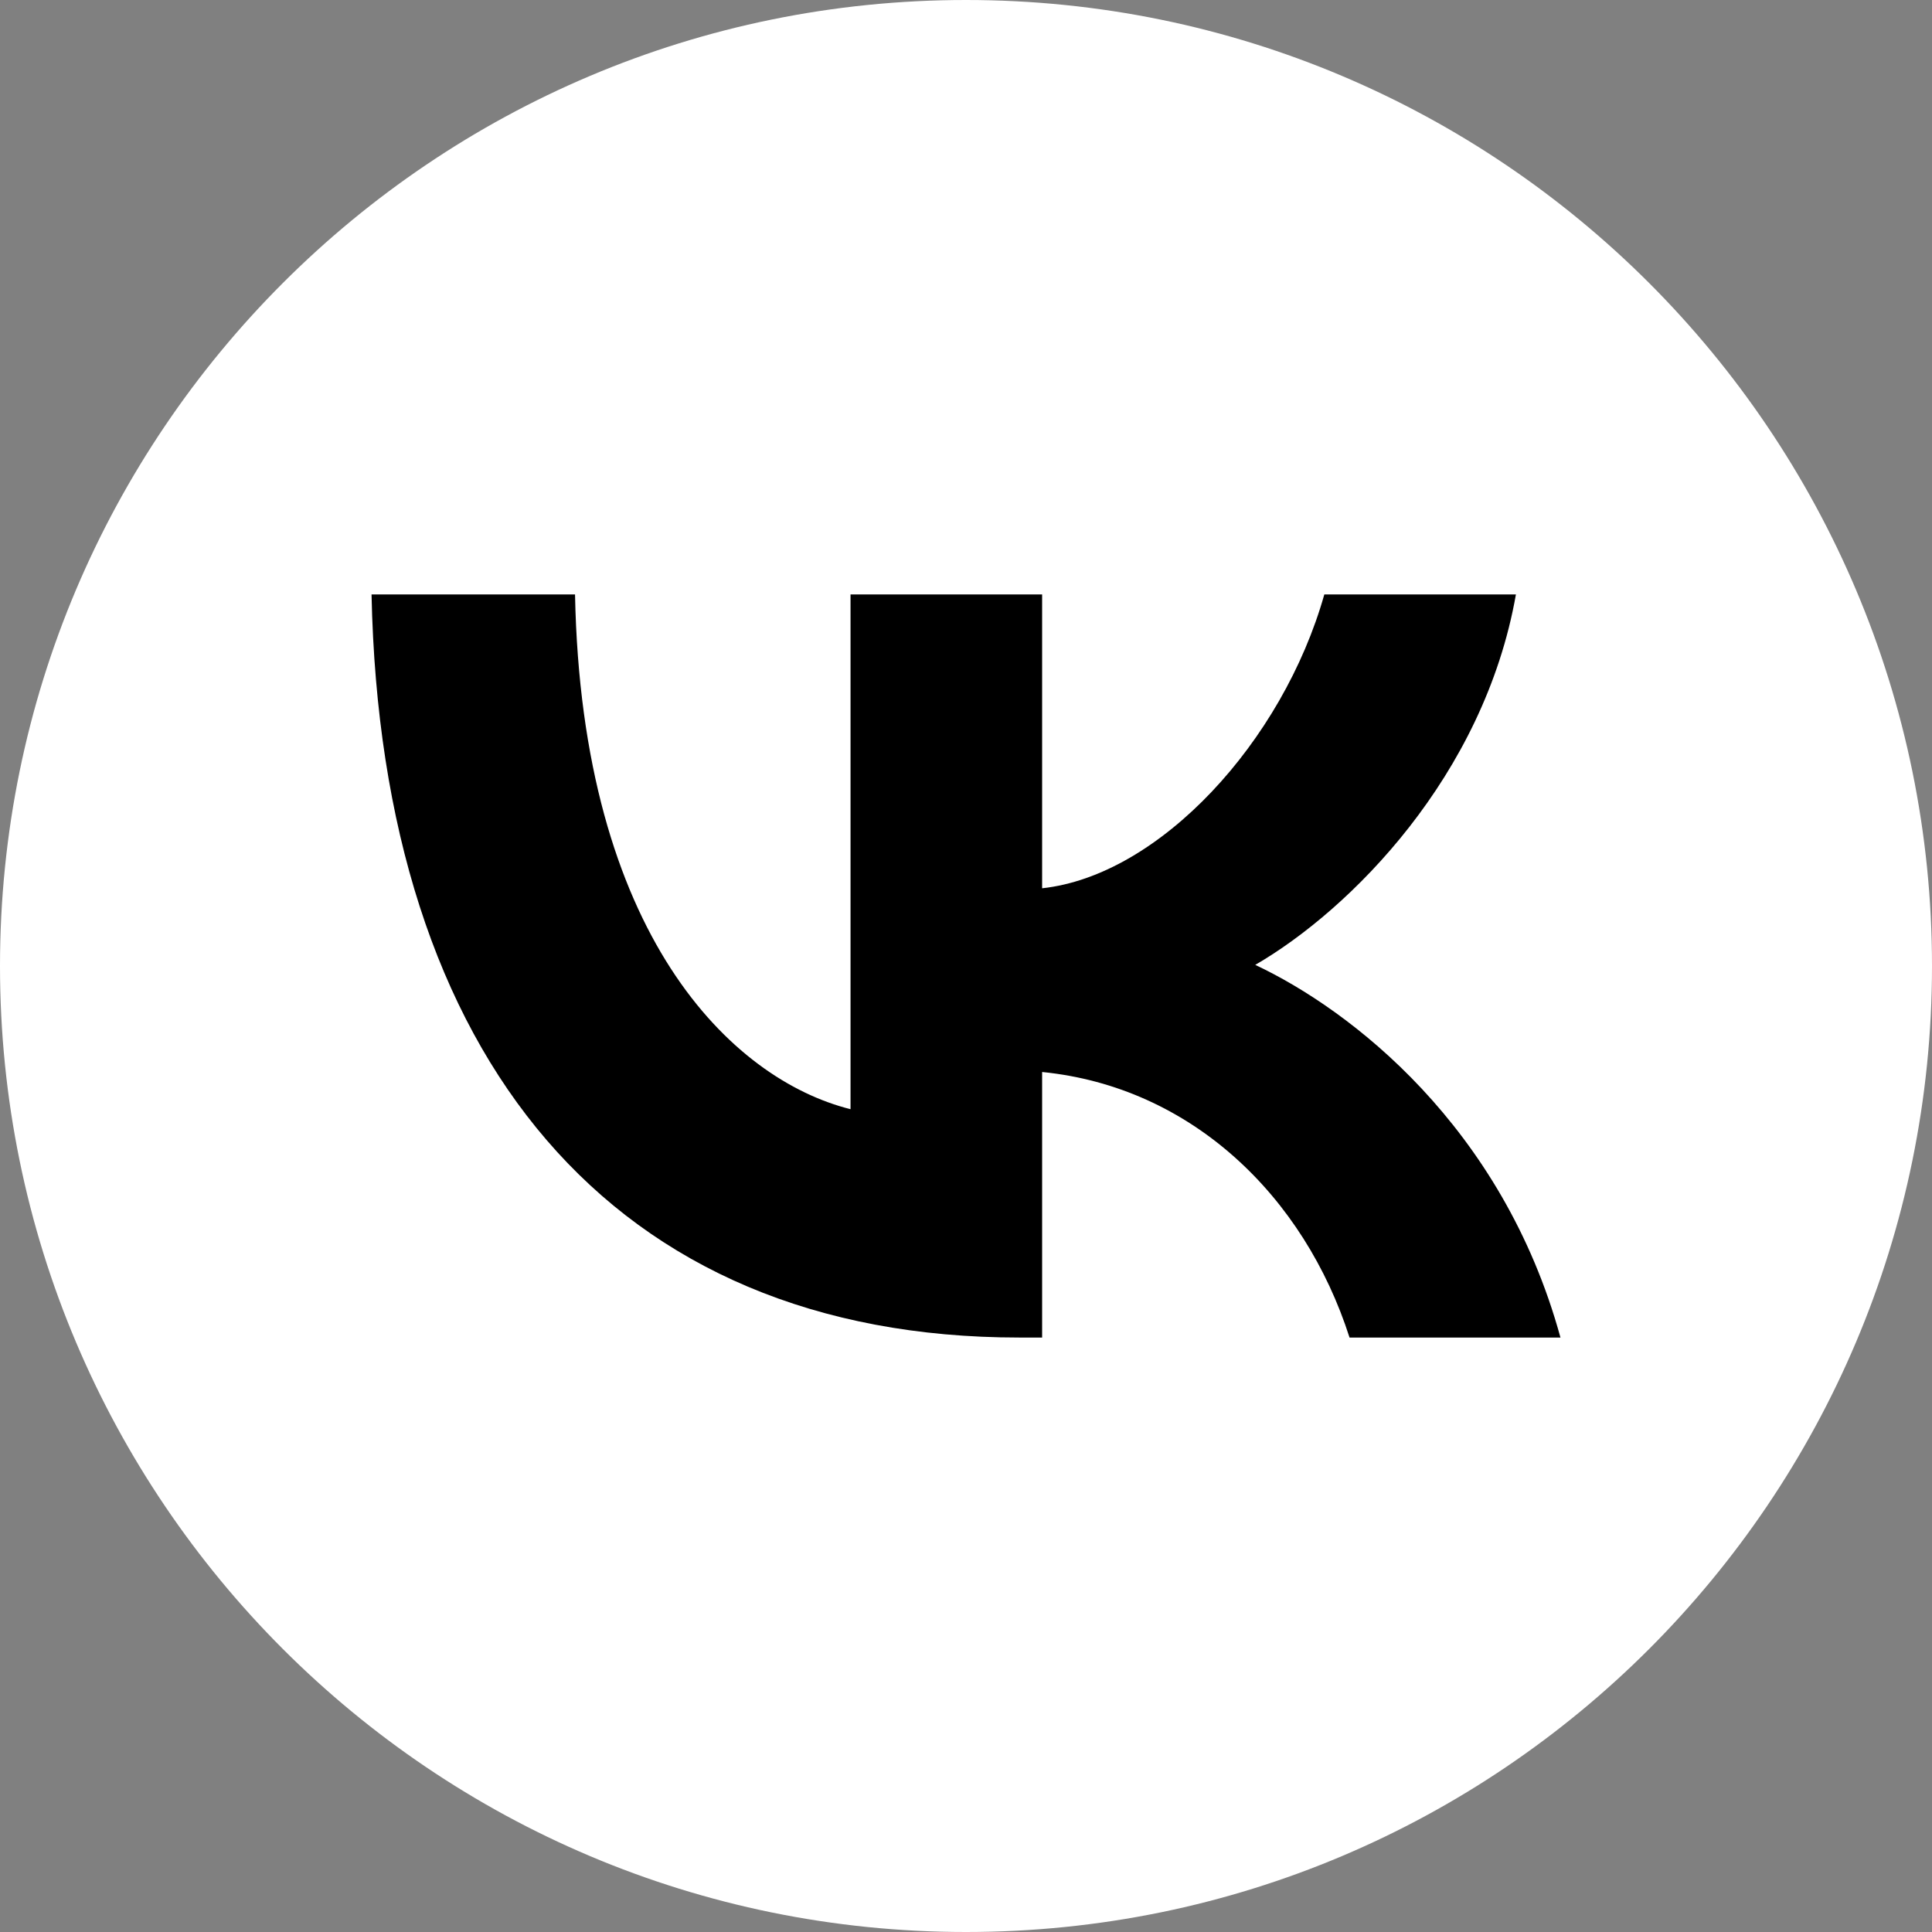
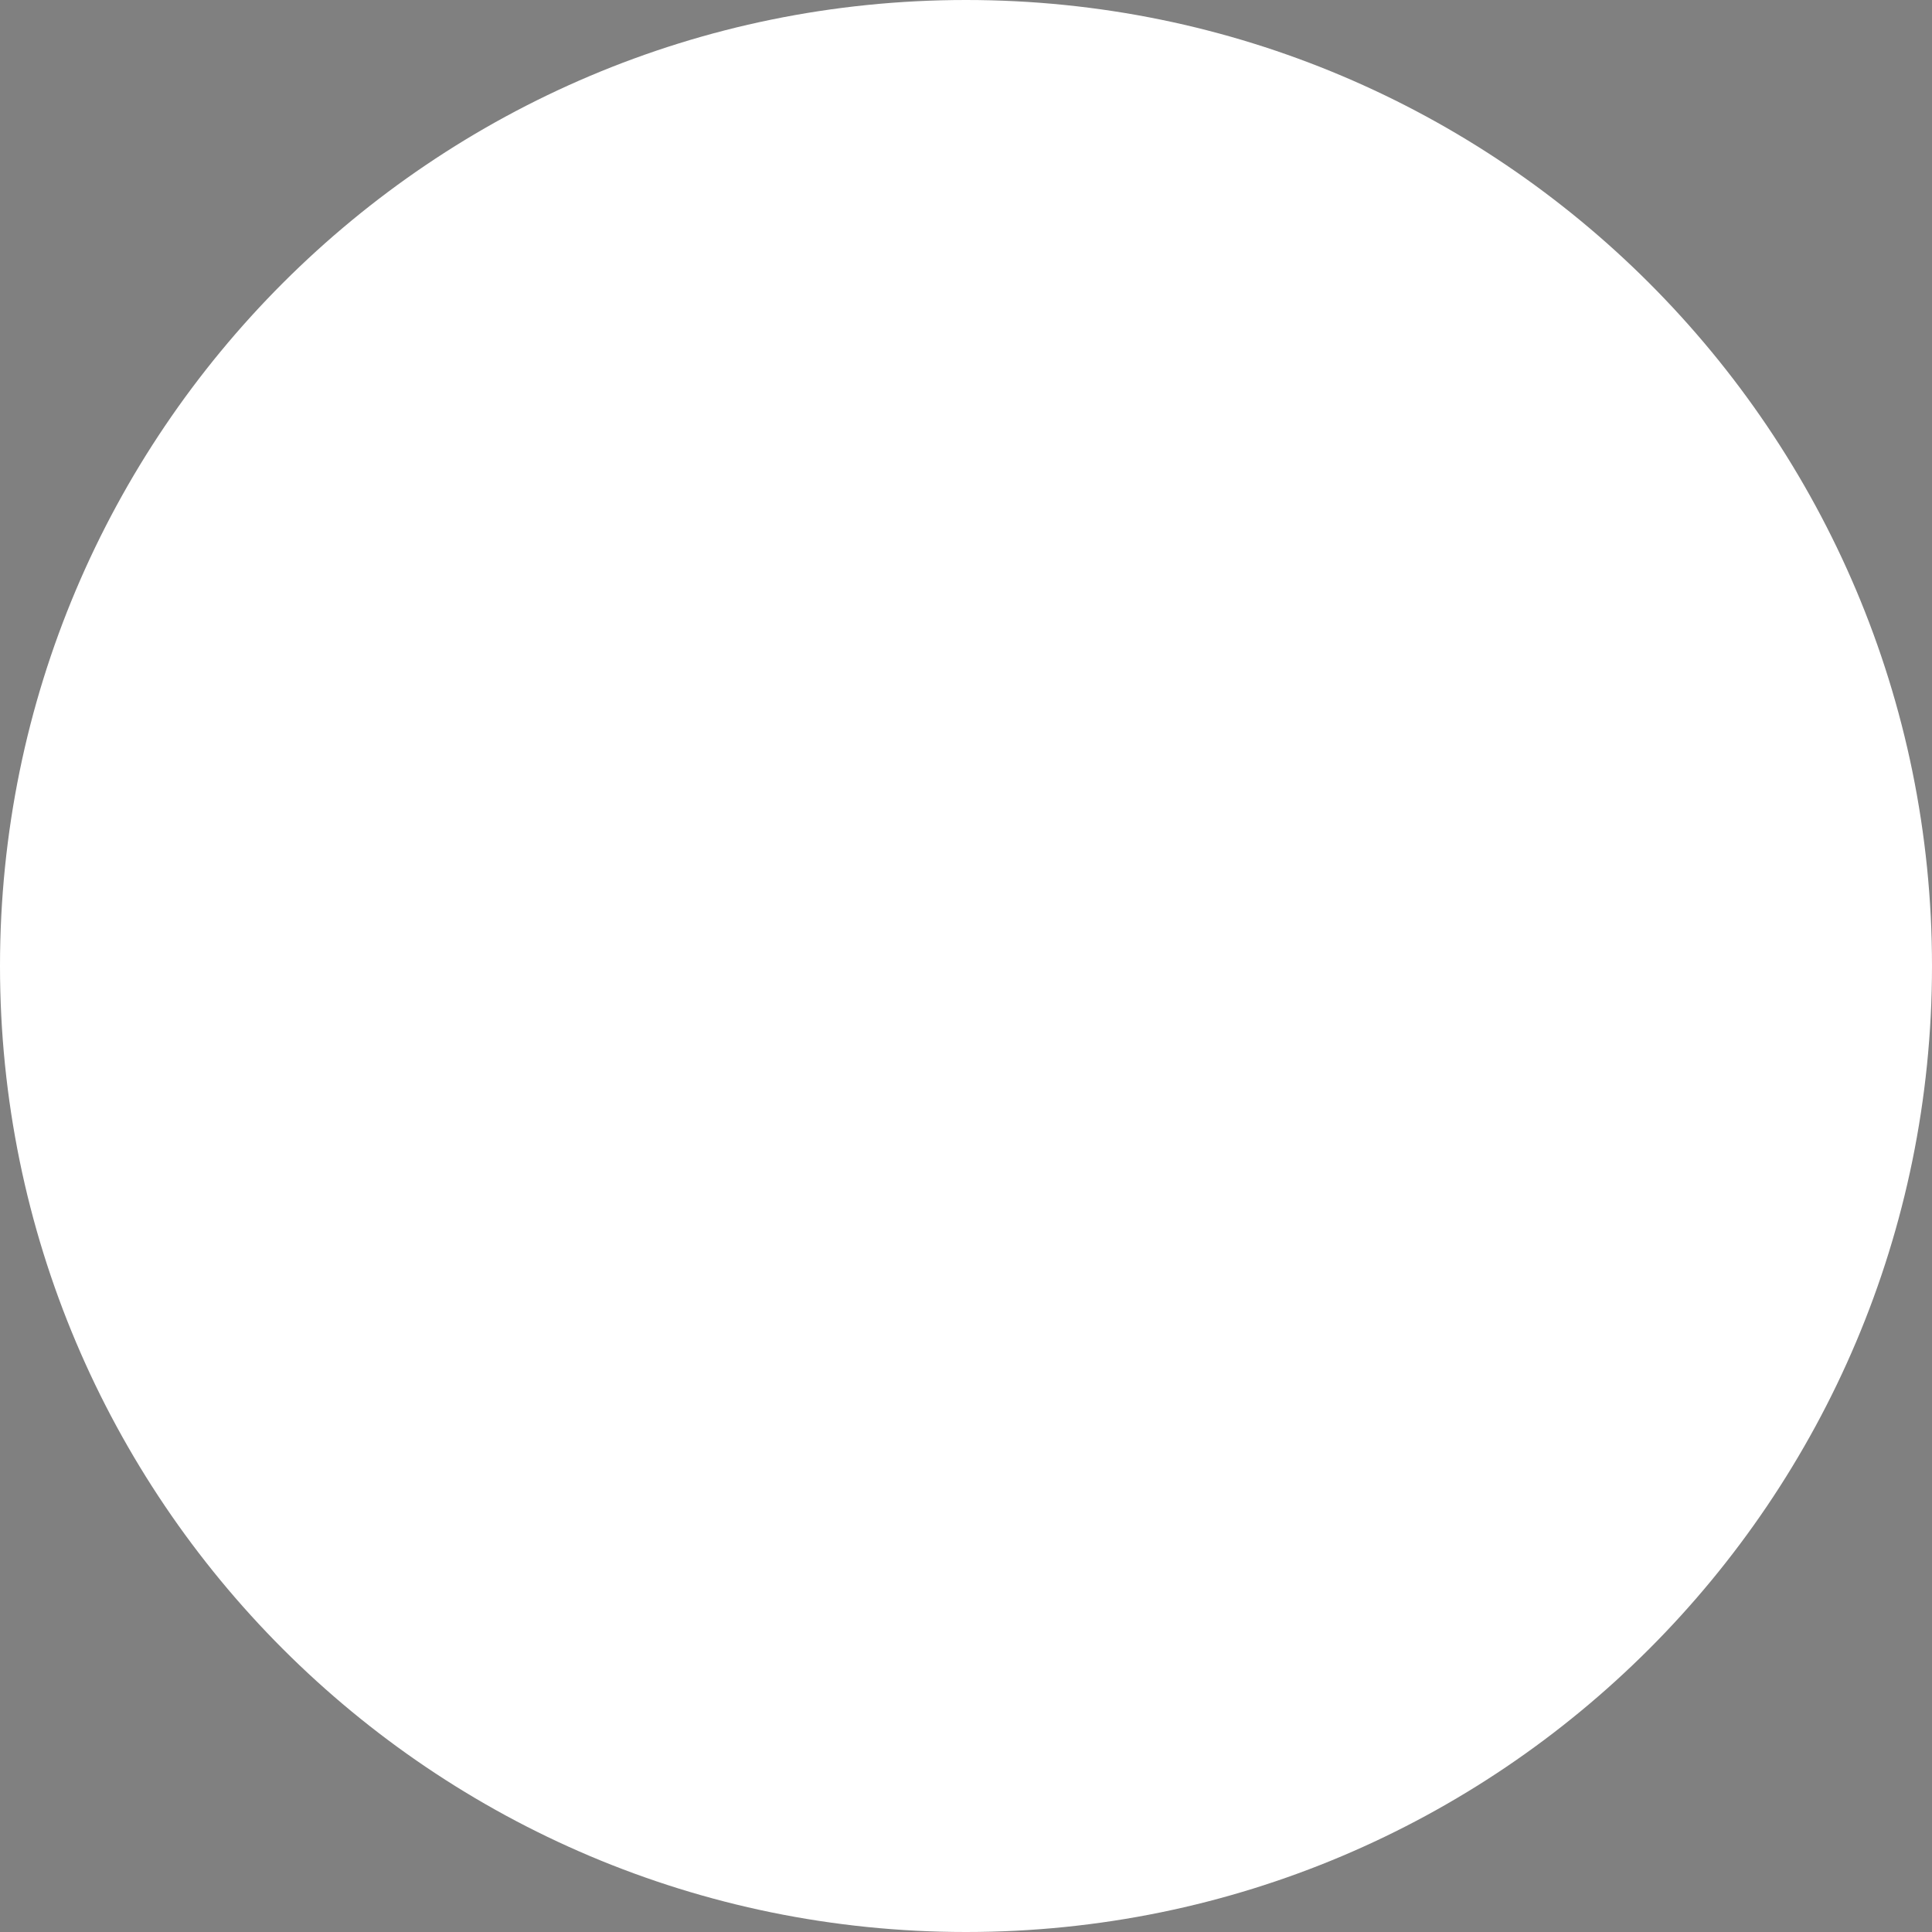
<svg xmlns="http://www.w3.org/2000/svg" width="52" height="52" viewBox="0 0 52 52" fill="none">
  <rect x="0" y="0" width="52" height="52" fill="#808080" stroke="none" />
  <path d="M52 26C52 40.359 40.359 52 26 52C11.641 52 0 40.359 0 26C0 11.641 11.641 0 26 0C40.359 0 52 11.641 52 26Z" fill="white" />
-   <path d="M27.429 36C16.496 36 10.26 28.492 10 16H15.477C15.656 25.169 19.694 29.053 22.892 29.854V16H28.049V23.908C31.207 23.567 34.524 19.964 35.644 16H40.801C39.941 20.885 36.343 24.488 33.785 25.97C36.343 27.171 40.441 30.314 42 36H36.323C35.104 32.196 32.066 29.253 28.049 28.853V36H27.429Z" fill="black" />
</svg>